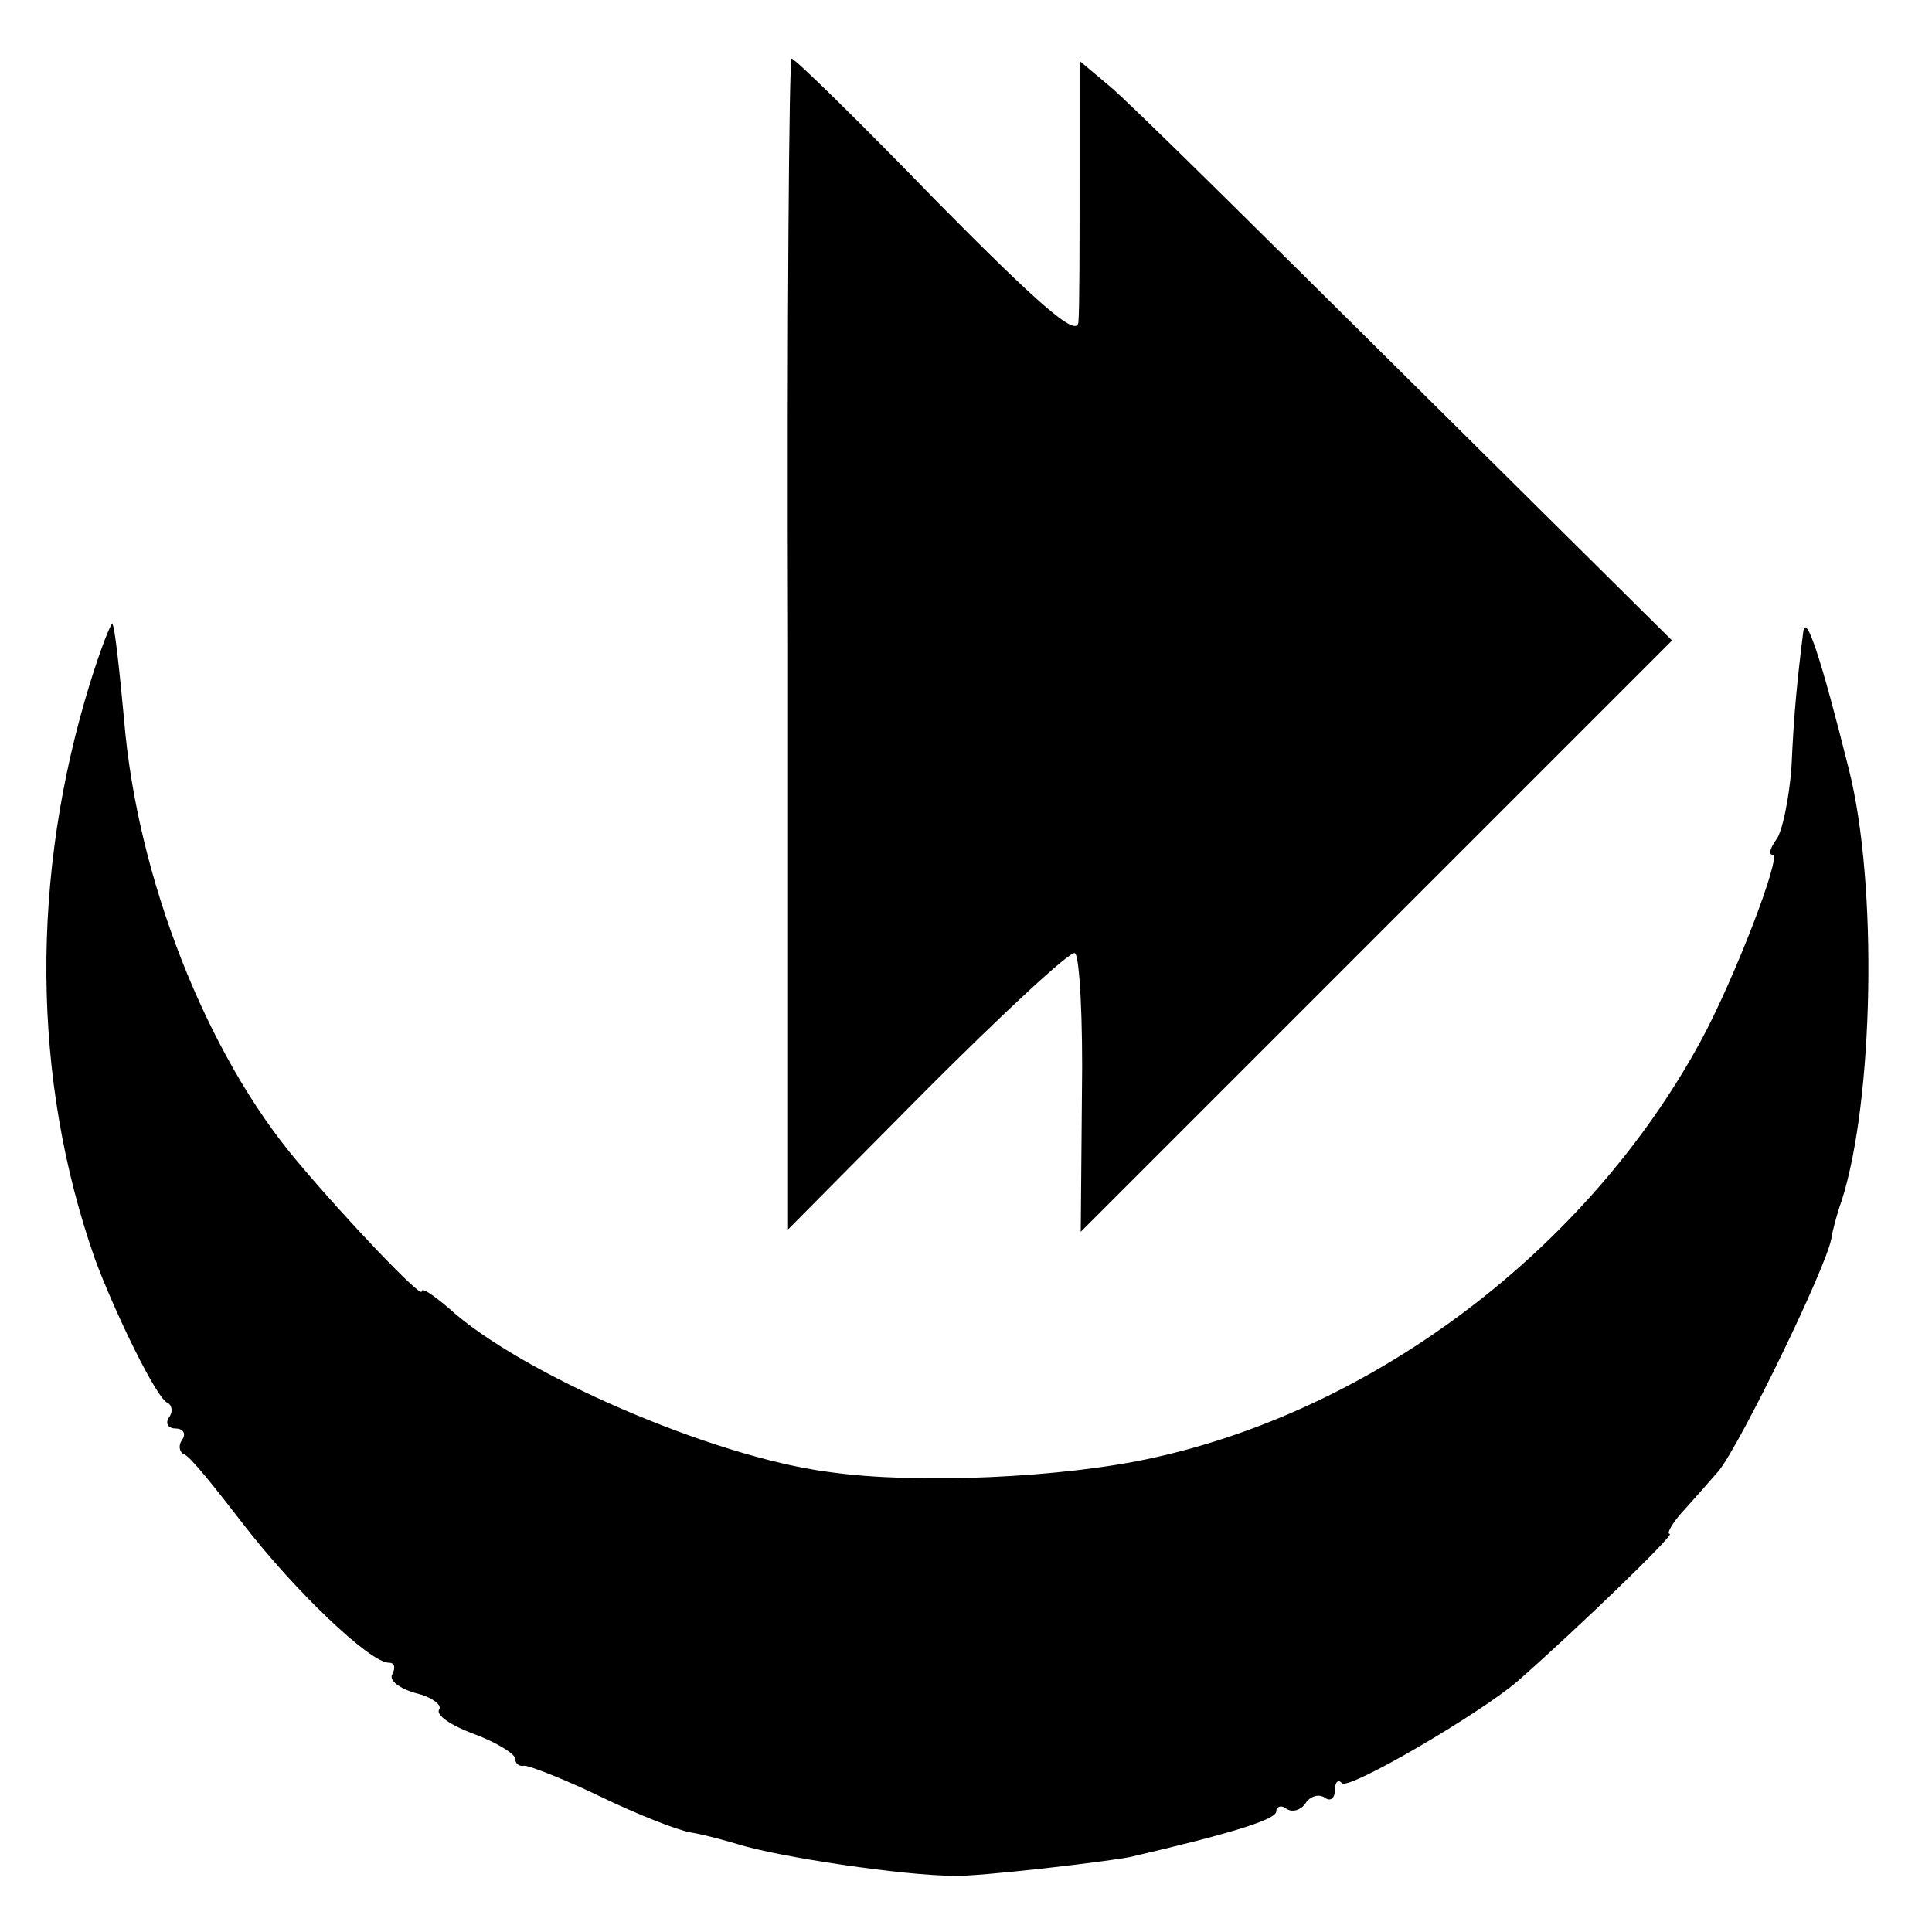
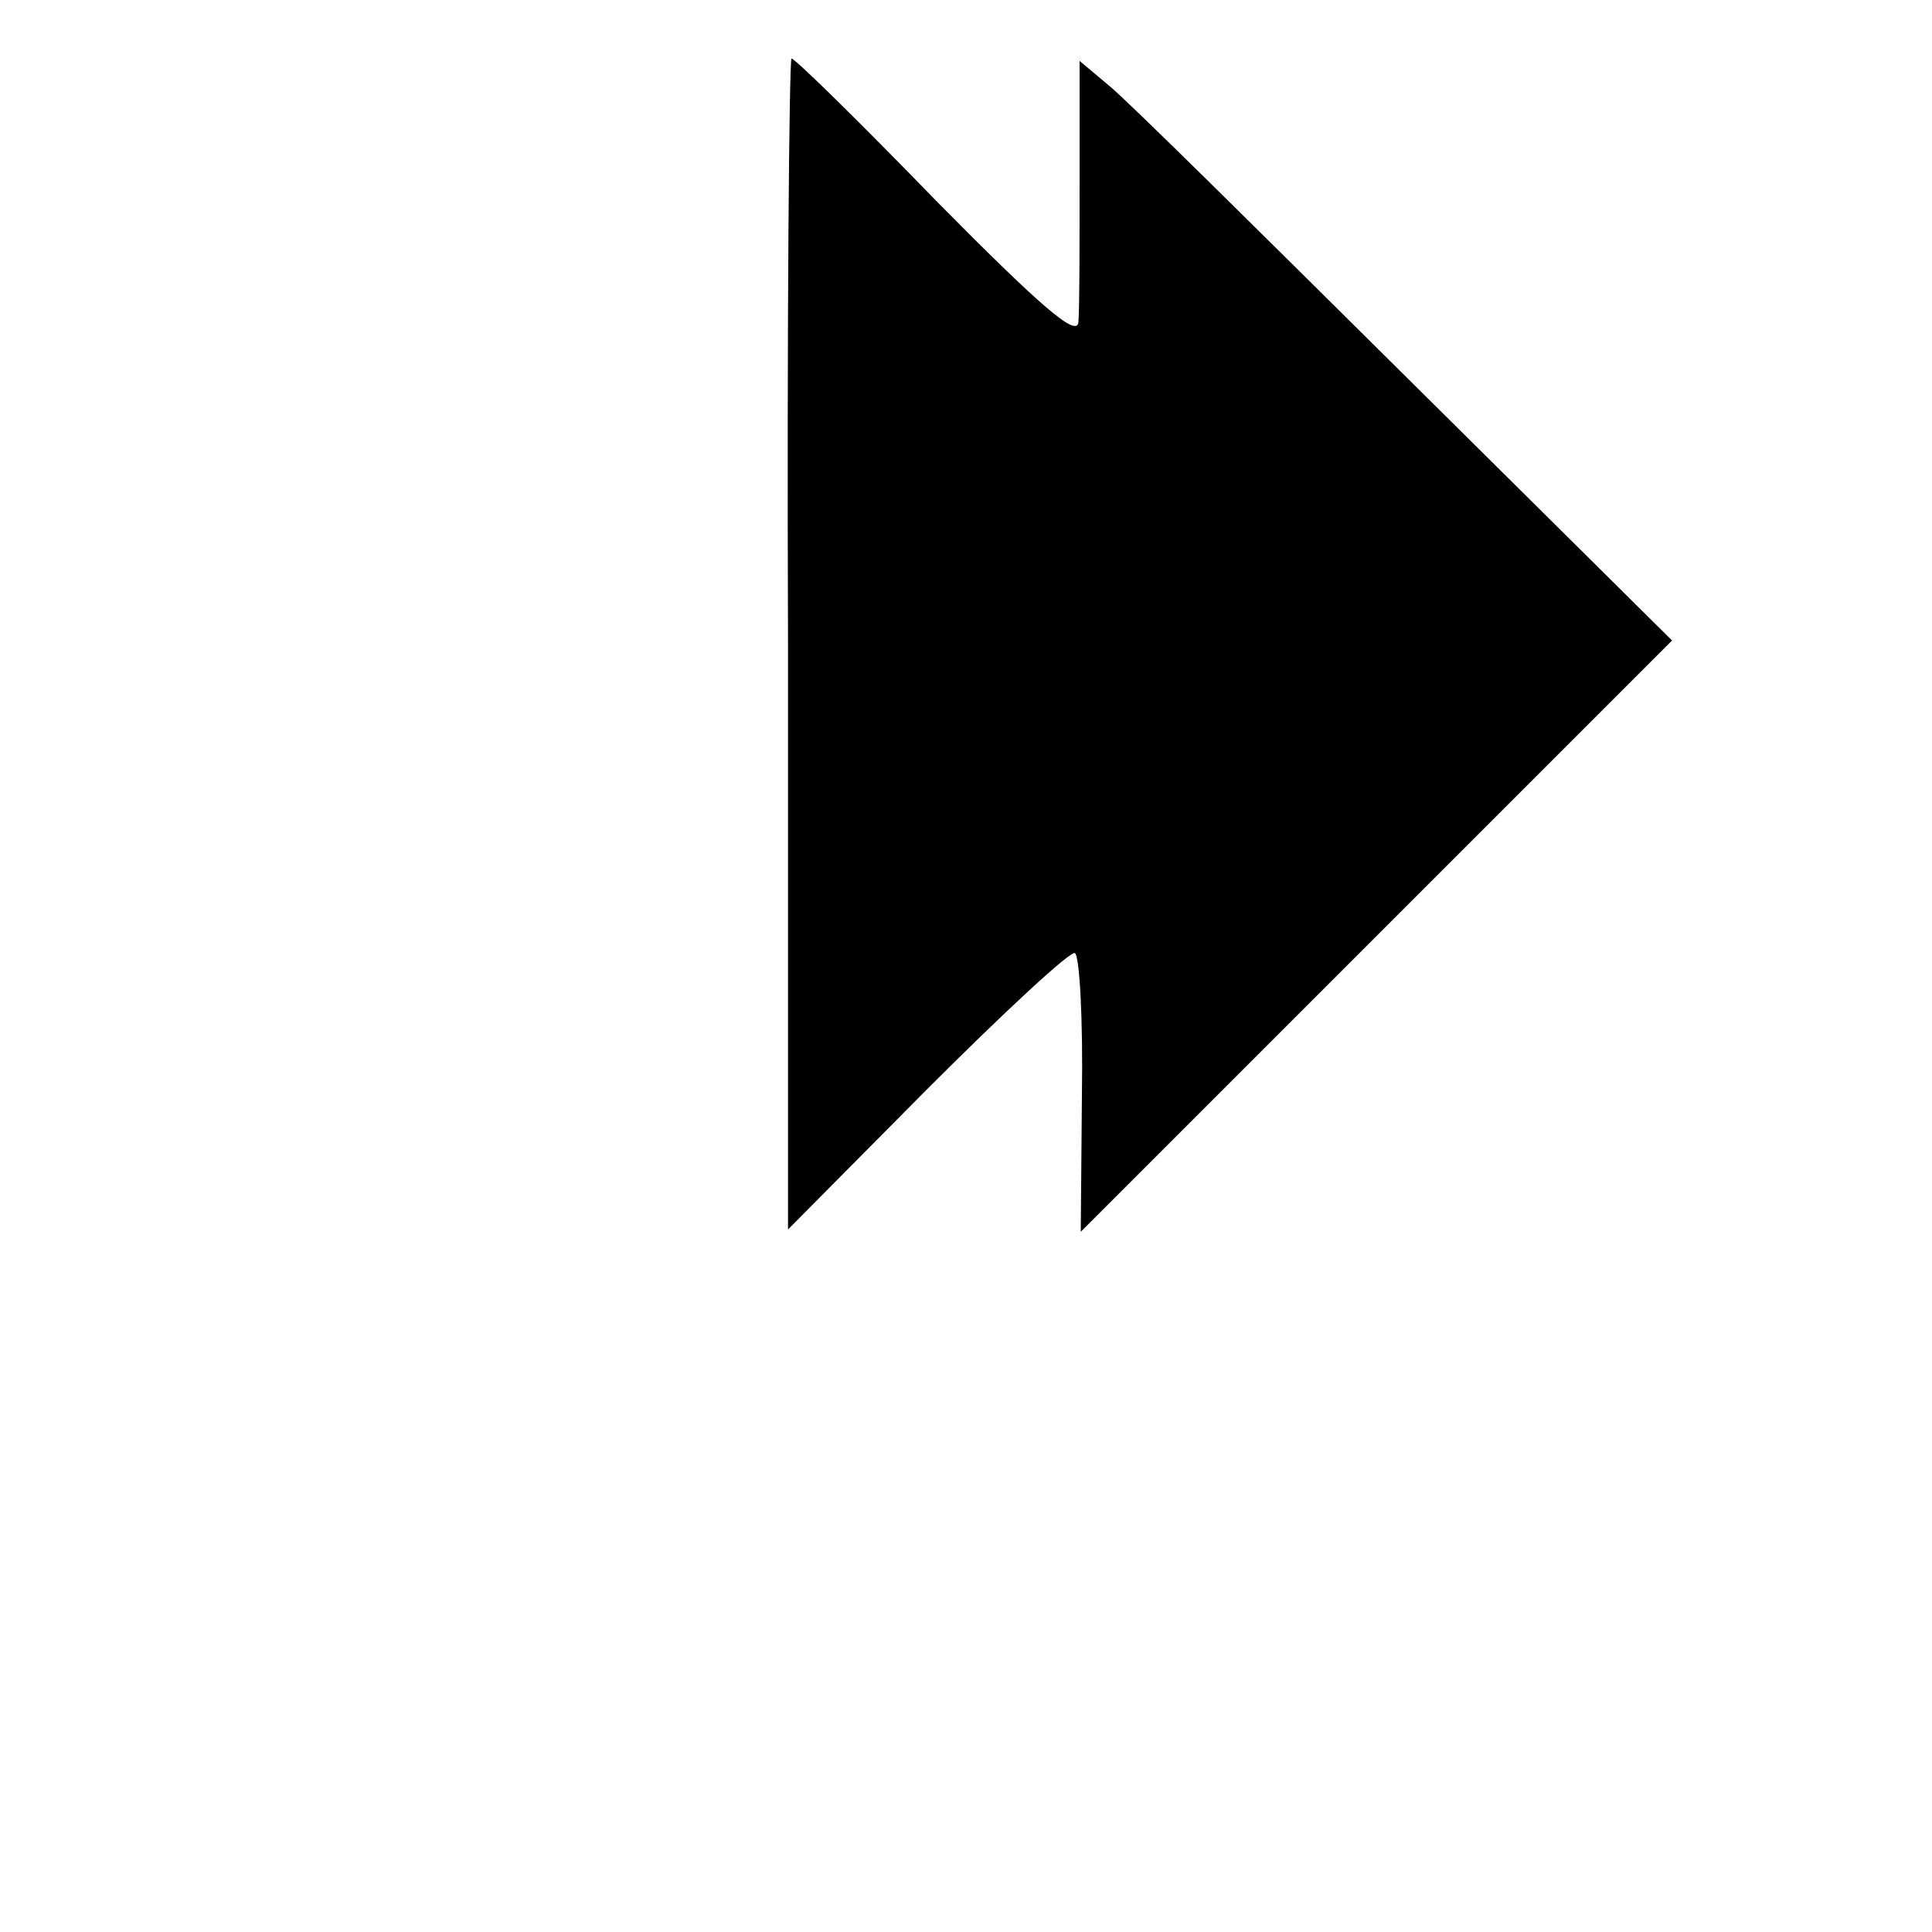
<svg xmlns="http://www.w3.org/2000/svg" version="1.0" width="165pt" height="165pt" viewBox="0 0 165 165" preserveAspectRatio="xMidYMid meet">
  <g transform="translate(0,165) scale(0.1,-0.1)" fill="#000000" stroke="none">
    <path d="M673 1100 l0 -500 119 120 c66 66 122 118 126 116 4 -2 7 -57 6 -121 l-1 -117 252 252 253 253 -228 226 c-125 124 -238 236 -253 248 l-25 21 0 -101 c0 -56 0 -111 -1 -122 -1 -14 -33 14 -121 103 -65 67 -121 122 -124 122 -2 0 -4 -225 -3 -500z" />
-     <path d="M77 1067 c-51 -165 -50 -338 4 -492 17 -46 53 -120 62 -123 4 -2 5 -8 1 -13 -3 -5 0 -9 6 -9 6 0 9 -4 6 -9 -4 -5 -3 -11 1 -13 5 -1 27 -29 51 -60 44 -57 108 -118 124 -118 5 0 6 -4 3 -10 -3 -5 6 -12 20 -16 13 -3 23 -10 20 -14 -3 -5 11 -14 30 -21 19 -7 35 -17 35 -21 0 -4 3 -7 8 -6 4 0 33 -11 64 -26 31 -15 66 -29 78 -31 12 -2 30 -7 40 -10 35 -11 142 -27 185 -27 19 -1 130 12 150 16 86 20 125 32 125 39 0 4 4 6 9 2 5 -3 12 -1 16 5 4 6 11 8 16 5 5 -4 9 -1 9 6 0 7 3 10 6 6 6 -6 119 60 151 88 50 44 134 125 129 125 -3 0 2 9 11 19 10 11 24 27 31 35 19 24 91 172 96 198 1 7 5 22 9 33 27 85 31 269 6 368 -24 96 -37 135 -39 117 -5 -40 -8 -69 -10 -115 -2 -27 -8 -56 -13 -62 -5 -7 -7 -13 -3 -13 8 0 -33 -107 -62 -160 -96 -176 -276 -313 -467 -355 -76 -17 -203 -23 -278 -12 -99 13 -263 84 -324 140 -13 11 -23 18 -23 14 0 -6 -65 62 -106 111 -78 92 -137 243 -148 377 -4 43 -8 80 -10 82 -1 2 -10 -21 -19 -50z" />
  </g>
</svg>